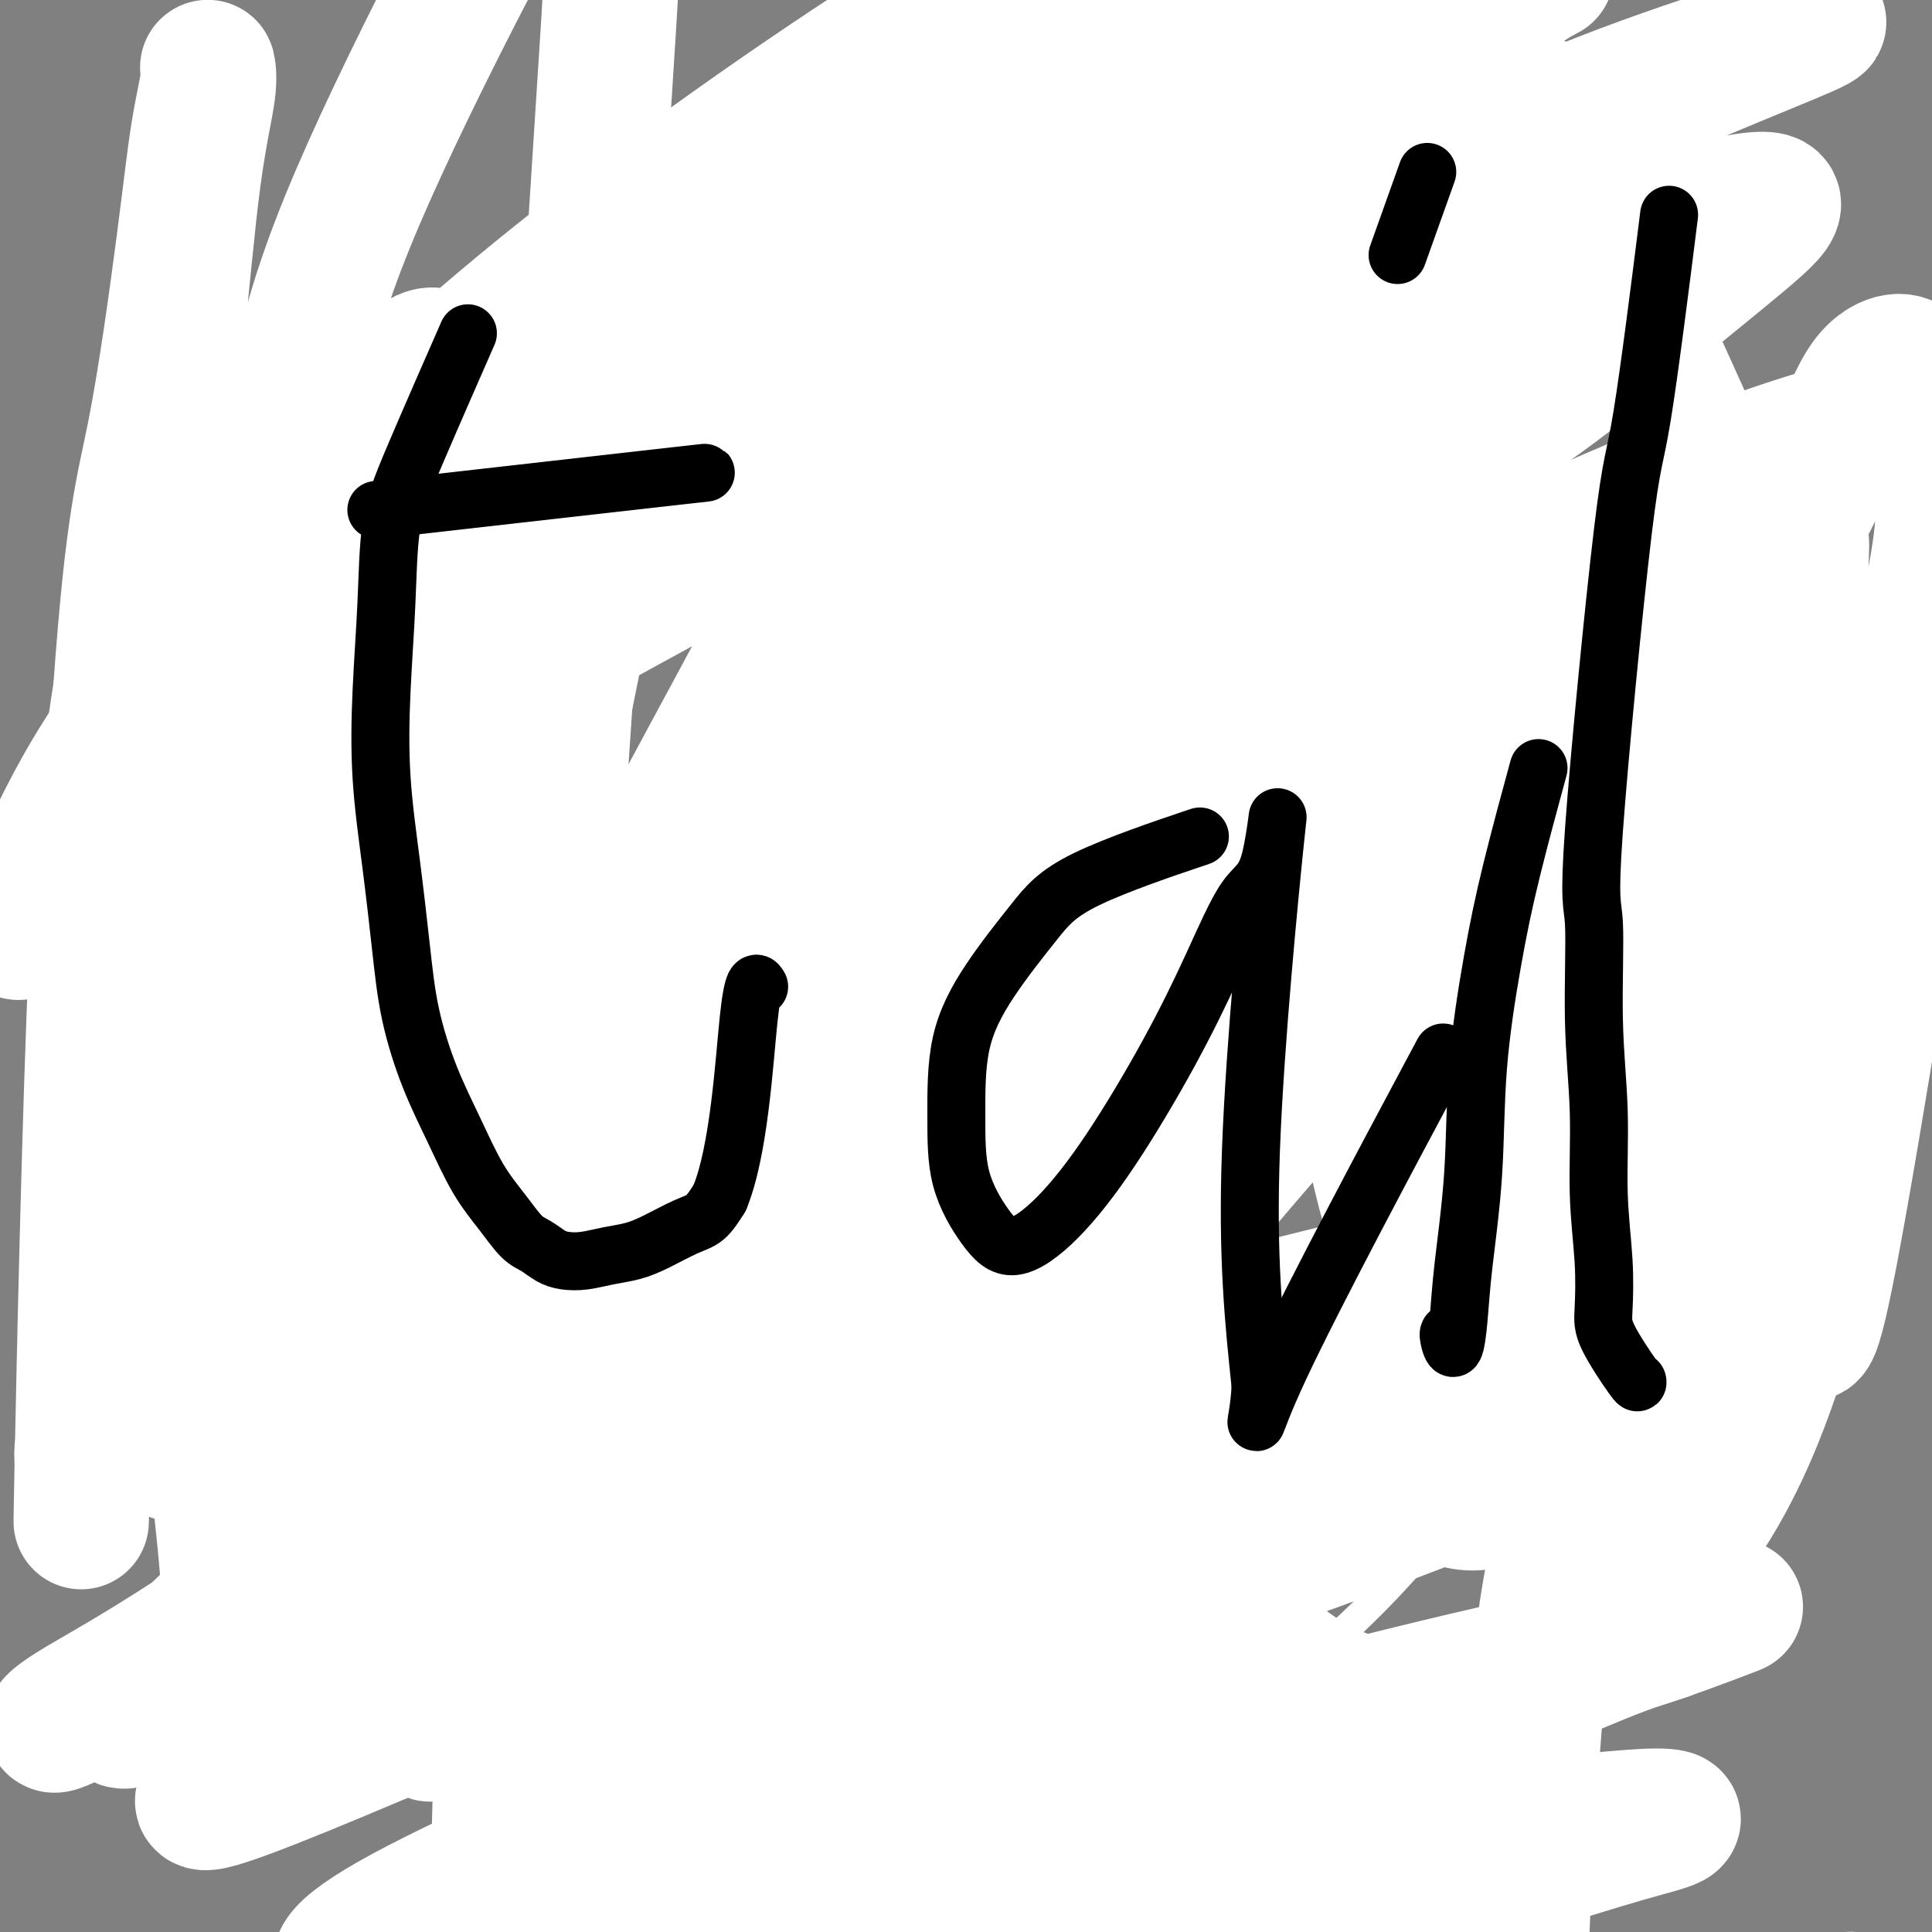
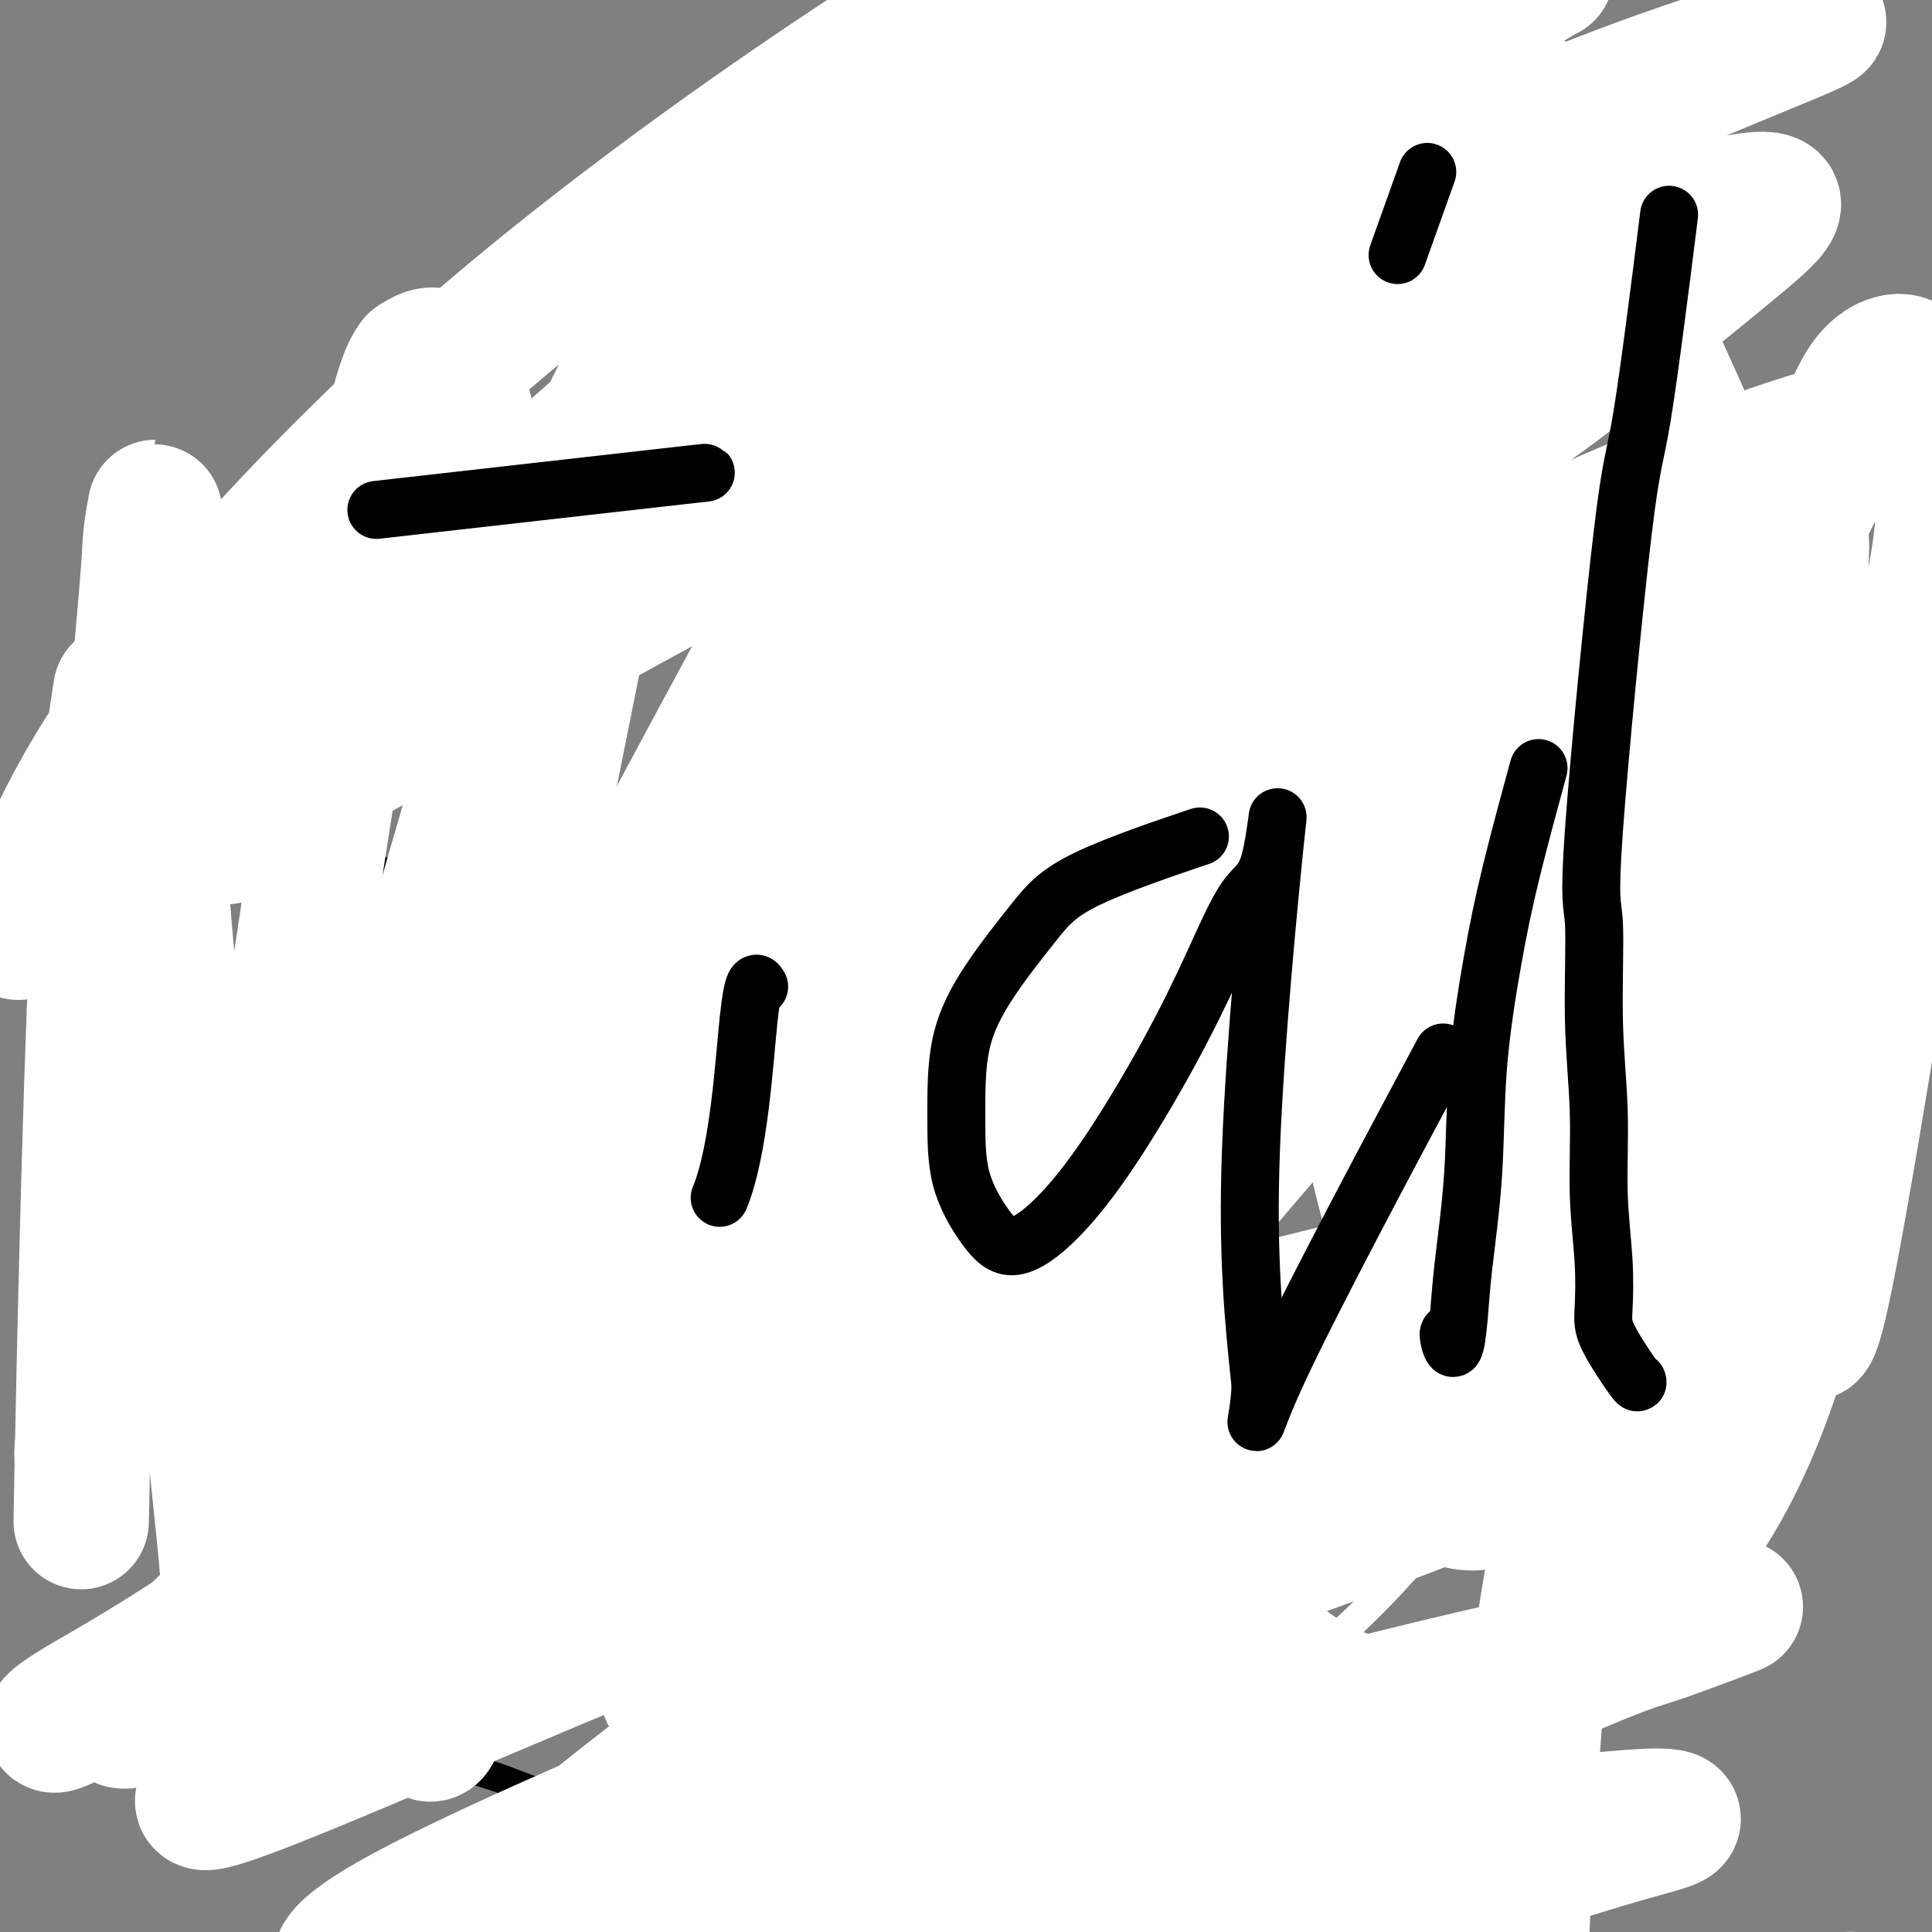
<svg xmlns="http://www.w3.org/2000/svg" viewBox="0 0 400 400" version="1.1">
  <rect x="0" y="0" width="400" height="400" fill="#808080" stroke="none" />
  <g fill="none" stroke="#000000" stroke-width="6" stroke-linecap="round" stroke-linejoin="round">
    <path d="M315,185c-0.384,0.072 -0.767,0.143 0,0c0.767,-0.143 2.685,-0.502 0,0c-2.685,0.502 -9.975,1.865 -15,3c-5.025,1.135 -7.787,2.043 -10,3c-2.213,0.957 -3.877,1.965 -6,3c-2.123,1.035 -4.706,2.098 -7,3c-2.294,0.902 -4.299,1.642 -6,3c-1.701,1.358 -3.099,3.332 -5,5c-1.901,1.668 -4.306,3.028 -6,5c-1.694,1.972 -2.678,4.555 -4,7c-1.322,2.445 -2.982,4.753 -4,7c-1.018,2.247 -1.395,4.433 -2,7c-0.605,2.567 -1.439,5.515 -2,8c-0.561,2.485 -0.850,4.508 -1,7c-0.150,2.492 -0.161,5.453 0,8c0.161,2.547 0.495,4.679 1,7c0.505,2.321 1.180,4.830 2,7c0.820,2.170 1.785,4.001 3,6c1.215,1.999 2.681,4.166 4,6c1.319,1.834 2.492,3.335 4,5c1.508,1.665 3.350,3.495 5,5c1.650,1.505 3.108,2.684 5,4c1.892,1.316 4.220,2.770 6,4c1.780,1.230 3.013,2.237 5,3c1.987,0.763 4.727,1.282 7,2c2.273,0.718 4.078,1.634 6,2c1.922,0.366 3.961,0.183 6,0" />
    <path d="M301,305c4.197,0.409 5.189,-0.570 7,-1c1.811,-0.430 4.441,-0.313 7,-1c2.559,-0.687 5.045,-2.180 7,-3c1.955,-0.820 3.377,-0.967 5,-2c1.623,-1.033 3.446,-2.950 5,-4c1.554,-1.050 2.841,-1.232 4,-2c1.159,-0.768 2.192,-2.121 3,-3c0.808,-0.879 1.390,-1.284 2,-2c0.610,-0.716 1.249,-1.744 2,-3c0.751,-1.256 1.616,-2.740 2,-4c0.384,-1.260 0.288,-2.295 1,-4c0.712,-1.705 2.232,-4.078 3,-6c0.768,-1.922 0.783,-3.392 1,-5c0.217,-1.608 0.636,-3.355 1,-5c0.364,-1.645 0.672,-3.189 1,-5c0.328,-1.811 0.677,-3.891 1,-6c0.323,-2.109 0.619,-4.248 1,-6c0.381,-1.752 0.846,-3.116 1,-5c0.154,-1.884 -0.003,-4.287 0,-6c0.003,-1.713 0.168,-2.737 0,-4c-0.168,-1.263 -0.667,-2.764 -1,-4c-0.333,-1.236 -0.500,-2.207 -1,-3c-0.500,-0.793 -1.332,-1.408 -2,-2c-0.668,-0.592 -1.170,-1.159 -2,-2c-0.830,-0.841 -1.986,-1.954 -3,-3c-1.014,-1.046 -1.885,-2.025 -3,-3c-1.115,-0.975 -2.475,-1.946 -4,-3c-1.525,-1.054 -3.215,-2.191 -5,-3c-1.785,-0.809 -3.664,-1.289 -4,-2c-0.336,-0.711 0.871,-1.653 -5,-1c-5.871,0.653 -18.820,2.901 -25,4c-6.180,1.099 -5.590,1.050 -5,1" />
    <path d="M295,207c-5.833,0.667 -2.917,0.333 0,0" />
    <path d="M255,257c0.007,-0.001 0.014,-0.002 0,0c-0.014,0.002 -0.049,0.008 0,0c0.049,-0.008 0.182,-0.028 0,0c-0.182,0.028 -0.680,0.105 0,0c0.680,-0.105 2.537,-0.394 0,0c-2.537,0.394 -9.467,1.469 -13,2c-3.533,0.531 -3.667,0.516 -5,1c-1.333,0.484 -3.863,1.466 -6,2c-2.137,0.534 -3.881,0.621 -6,1c-2.119,0.379 -4.612,1.049 -7,2c-2.388,0.951 -4.669,2.183 -7,3c-2.331,0.817 -4.712,1.220 -7,2c-2.288,0.780 -4.485,1.936 -7,3c-2.515,1.064 -5.349,2.035 -8,3c-2.651,0.965 -5.120,1.923 -8,3c-2.880,1.077 -6.171,2.273 -9,3c-2.829,0.727 -5.196,0.984 -8,2c-2.804,1.016 -6.044,2.792 -9,4c-2.956,1.208 -5.629,1.849 -8,3c-2.371,1.151 -4.440,2.814 -7,4c-2.560,1.186 -5.612,1.896 -8,3c-2.388,1.104 -4.111,2.601 -6,4c-1.889,1.399 -3.945,2.699 -6,4" />
    <path d="M120,306c-7.866,3.717 -5.530,2.009 -6,2c-0.470,-0.009 -3.747,1.681 -6,3c-2.253,1.319 -3.484,2.268 -5,3c-1.516,0.732 -3.319,1.248 -5,2c-1.681,0.752 -3.241,1.741 -5,3c-1.759,1.259 -3.717,2.787 -5,4c-1.283,1.213 -1.891,2.109 -3,3c-1.109,0.891 -2.718,1.776 -4,3c-1.282,1.224 -2.238,2.788 -3,4c-0.762,1.212 -1.329,2.073 -2,3c-0.671,0.927 -1.444,1.921 -2,3c-0.556,1.079 -0.894,2.242 -1,3c-0.106,0.758 0.019,1.112 0,2c-0.019,0.888 -0.184,2.309 0,3c0.184,0.691 0.716,0.653 1,1c0.284,0.347 0.321,1.079 1,2c0.679,0.921 2.000,2.033 3,3c1.000,0.967 1.678,1.791 3,3c1.322,1.209 3.289,2.803 5,4c1.711,1.197 3.167,1.998 5,3c1.833,1.002 4.044,2.204 6,3c1.956,0.796 3.656,1.184 6,2c2.344,0.816 5.332,2.058 8,3c2.668,0.942 5.016,1.584 8,2c2.984,0.416 6.605,0.606 10,1c3.395,0.394 6.564,0.992 10,1c3.436,0.008 7.137,-0.575 11,-1c3.863,-0.425 7.886,-0.691 11,-1c3.114,-0.309 5.318,-0.660 10,-2c4.682,-1.340 11.841,-3.670 19,-6" />
    <path d="M190,365c9.543,-2.101 7.901,-2.355 9,-3c1.099,-0.645 4.941,-1.683 8,-3c3.059,-1.317 5.336,-2.915 8,-4c2.664,-1.085 5.713,-1.658 8,-3c2.287,-1.342 3.810,-3.453 6,-5c2.190,-1.547 5.047,-2.531 7,-4c1.953,-1.469 3.004,-3.423 5,-5c1.996,-1.577 4.938,-2.778 7,-4c2.062,-1.222 3.245,-2.467 5,-4c1.755,-1.533 4.083,-3.355 6,-5c1.917,-1.645 3.425,-3.114 5,-5c1.575,-1.886 3.219,-4.190 5,-6c1.781,-1.810 3.700,-3.126 5,-5c1.300,-1.874 1.980,-4.304 3,-6c1.020,-1.696 2.378,-2.657 3,-4c0.622,-1.343 0.506,-3.070 1,-4c0.494,-0.930 1.596,-1.065 2,-2c0.404,-0.935 0.111,-2.671 0,-4c-0.111,-1.329 -0.038,-2.252 0,-3c0.038,-0.748 0.042,-1.322 0,-2c-0.042,-0.678 -0.130,-1.460 -1,-2c-0.870,-0.540 -2.523,-0.838 -2,-1c0.523,-0.162 3.223,-0.188 -3,0c-6.223,0.188 -21.368,0.589 -28,1c-6.632,0.411 -4.752,0.832 -4,1c0.752,0.168 0.376,0.084 0,0" />
    <path d="M254,338c-0.017,-0.108 -0.034,-0.217 0,0c0.034,0.217 0.120,0.759 0,0c-0.120,-0.759 -0.445,-2.818 0,0c0.445,2.818 1.661,10.515 2,15c0.339,4.485 -0.200,5.759 0,7c0.200,1.241 1.139,2.451 2,4c0.861,1.549 1.644,3.438 2,5c0.356,1.562 0.284,2.795 1,4c0.716,1.205 2.218,2.380 3,4c0.782,1.620 0.842,3.683 1,5c0.158,1.317 0.414,1.886 1,3c0.586,1.114 1.504,2.773 2,4c0.496,1.227 0.571,2.023 1,4c0.429,1.977 1.210,5.134 2,7c0.790,1.866 1.587,2.442 2,3c0.413,0.558 0.441,1.098 1,2c0.559,0.902 1.651,2.166 2,3c0.349,0.834 -0.043,1.238 0,2c0.043,0.762 0.522,1.881 1,3" />
    <path d="M277,413c3.426,8.381 1.493,2.834 1,1c-0.493,-1.834 0.456,0.044 1,2c0.544,1.956 0.685,3.988 1,5c0.315,1.012 0.804,1.003 1,1c0.196,-0.003 0.098,-0.002 0,0" />
    <path d="M183,358c-0.063,-0.138 -0.127,-0.276 0,0c0.127,0.276 0.444,0.965 0,0c-0.444,-0.965 -1.651,-3.583 0,0c1.651,3.583 6.159,13.368 8,18c1.841,4.632 1.016,4.112 1,5c-0.016,0.888 0.776,3.184 1,5c0.224,1.816 -0.121,3.152 0,5c0.121,1.848 0.709,4.209 1,6c0.291,1.791 0.286,3.011 0,4c-0.286,0.989 -0.851,1.746 -1,3c-0.149,1.254 0.118,3.003 0,4c-0.118,0.997 -0.623,1.240 -1,2c-0.377,0.760 -0.627,2.035 -1,3c-0.373,0.965 -0.868,1.618 -1,2c-0.132,0.382 0.101,0.492 0,1c-0.101,0.508 -0.535,1.415 -1,2c-0.465,0.585 -0.960,0.847 -1,1c-0.040,0.153 0.374,0.195 0,1c-0.374,0.805 -1.535,2.373 -2,3c-0.465,0.627 -0.232,0.314 0,0" />
    <path d="M186,423c-1.333,4.333 -0.667,2.167 0,0" />
    <path d="M129,370c0.015,-0.088 0.029,-0.176 0,0c-0.029,0.176 -0.103,0.616 0,0c0.103,-0.616 0.381,-2.289 0,0c-0.381,2.289 -1.422,8.541 -2,12c-0.578,3.459 -0.694,4.125 -1,5c-0.306,0.875 -0.804,1.961 -1,3c-0.196,1.039 -0.091,2.033 0,3c0.091,0.967 0.168,1.909 0,3c-0.168,1.091 -0.581,2.331 -1,3c-0.419,0.669 -0.844,0.768 -1,1c-0.156,0.232 -0.042,0.598 -1,2c-0.958,1.402 -2.989,3.839 -4,5c-1.011,1.161 -1.003,1.046 -1,1c0.003,-0.046 0.002,-0.023 0,0" />
    <path d="M83,350c0.079,0.053 0.158,0.106 0,0c-0.158,-0.106 -0.552,-0.370 0,0c0.552,0.370 2.049,1.373 0,0c-2.049,-1.373 -7.644,-5.123 -11,-8c-3.356,-2.877 -4.473,-4.883 -6,-7c-1.527,-2.117 -3.464,-4.346 -5,-6c-1.536,-1.654 -2.669,-2.735 -6,-7c-3.331,-4.265 -8.859,-11.715 -12,-16c-3.141,-4.285 -3.895,-5.406 -5,-8c-1.105,-2.594 -2.561,-6.660 -4,-10c-1.439,-3.340 -2.862,-5.952 -4,-9c-1.138,-3.048 -1.992,-6.530 -3,-10c-1.008,-3.470 -2.169,-6.927 -3,-10c-0.831,-3.073 -1.333,-5.763 -2,-9c-0.667,-3.237 -1.498,-7.023 -2,-10c-0.502,-2.977 -0.674,-5.145 -1,-8c-0.326,-2.855 -0.805,-6.396 -1,-10c-0.195,-3.604 -0.105,-7.269 0,-11c0.105,-3.731 0.224,-7.526 0,-11c-0.224,-3.474 -0.791,-6.628 -1,-10c-0.209,-3.372 -0.060,-6.964 0,-10c0.060,-3.036 0.030,-5.518 0,-8" />
-     <path d="M17,172c-0.147,-10.801 0.486,-7.802 1,-8c0.514,-0.198 0.908,-3.591 1,-6c0.092,-2.409 -0.117,-3.832 0,-5c0.117,-1.168 0.561,-2.079 1,-3c0.439,-0.921 0.875,-1.852 1,-3c0.125,-1.148 -0.059,-2.514 0,-3c0.059,-0.486 0.362,-0.092 1,-1c0.638,-0.908 1.611,-3.116 2,-4c0.389,-0.884 0.195,-0.442 0,0" />
    <path d="M89,98c-0.102,0.056 -0.204,0.112 0,0c0.204,-0.112 0.714,-0.392 0,0c-0.714,0.392 -2.651,1.456 0,0c2.651,-1.456 9.890,-5.431 15,-8c5.110,-2.569 8.091,-3.732 12,-5c3.909,-1.268 8.747,-2.643 14,-4c5.253,-1.357 10.920,-2.698 17,-4c6.080,-1.302 12.572,-2.564 19,-3c6.428,-0.436 12.790,-0.044 19,0c6.210,0.044 12.267,-0.259 18,0c5.733,0.259 11.143,1.080 16,2c4.857,0.920 9.161,1.939 13,3c3.839,1.061 7.214,2.164 10,3c2.786,0.836 4.984,1.404 7,2c2.016,0.596 3.851,1.222 5,2c1.149,0.778 1.613,1.710 2,2c0.387,0.290 0.696,-0.063 1,0c0.304,0.063 0.603,0.541 1,1c0.397,0.459 0.891,0.897 1,1c0.109,0.103 -0.167,-0.130 0,0c0.167,0.130 0.777,0.623 1,1c0.223,0.377 0.060,0.637 0,1c-0.060,0.363 -0.016,0.828 0,1c0.016,0.172 0.005,0.049 0,0c-0.005,-0.049 -0.002,-0.025 0,0" />
    <path d="M260,93c0.916,1.241 0.205,0.842 0,1c-0.205,0.158 0.094,0.873 0,1c-0.094,0.127 -0.582,-0.333 -1,0c-0.418,0.333 -0.766,1.461 -1,2c-0.234,0.539 -0.353,0.489 -1,1c-0.647,0.511 -1.823,1.582 -3,3c-1.177,1.418 -2.354,3.183 -4,5c-1.646,1.817 -3.761,3.684 -7,6c-3.239,2.316 -7.603,5.079 -12,8c-4.397,2.921 -8.826,5.999 -14,9c-5.174,3.001 -11.091,5.926 -17,9c-5.909,3.074 -11.808,6.297 -18,9c-6.192,2.703 -12.676,4.887 -19,7c-6.324,2.113 -12.489,4.157 -18,6c-5.511,1.843 -10.369,3.487 -15,5c-4.631,1.513 -9.036,2.897 -13,4c-3.964,1.103 -7.486,1.927 -10,3c-2.514,1.073 -4.020,2.395 -6,3c-1.980,0.605 -4.435,0.494 -6,1c-1.565,0.506 -2.240,1.631 -3,2c-0.760,0.369 -1.605,-0.017 -2,0c-0.395,0.017 -0.341,0.435 -1,1c-0.659,0.565 -2.032,1.275 0,0c2.032,-1.275 7.470,-4.536 10,-6c2.530,-1.464 2.151,-1.133 2,-1c-0.151,0.133 -0.076,0.066 0,0" />
    <path d="M90,122c0.068,-0.025 0.136,-0.050 0,0c-0.136,0.050 -0.475,0.177 0,0c0.475,-0.177 1.766,-0.656 0,0c-1.766,0.656 -6.587,2.446 -10,4c-3.413,1.554 -5.416,2.871 -7,4c-1.584,1.129 -2.748,2.071 -4,3c-1.252,0.929 -2.594,1.844 -4,3c-1.406,1.156 -2.878,2.552 -4,4c-1.122,1.448 -1.895,2.947 -3,4c-1.105,1.053 -2.542,1.659 -3,3c-0.458,1.341 0.064,3.416 0,5c-0.064,1.584 -0.712,2.675 -1,4c-0.288,1.325 -0.214,2.883 0,4c0.214,1.117 0.570,1.794 1,3c0.430,1.206 0.934,2.943 1,4c0.066,1.057 -0.307,1.435 0,2c0.307,0.565 1.293,1.317 2,2c0.707,0.683 1.136,1.296 2,2c0.864,0.704 2.163,1.498 3,2c0.837,0.502 1.210,0.712 2,1c0.790,0.288 1.995,0.655 3,1c1.005,0.345 1.809,0.670 3,1c1.191,0.330 2.769,0.666 4,1c1.231,0.334 2.116,0.667 3,1" />
    <path d="M78,180c3.857,1.327 3.499,0.145 4,0c0.501,-0.145 1.860,0.746 3,1c1.140,0.254 2.062,-0.128 3,0c0.938,0.128 1.891,0.767 3,1c1.109,0.233 2.373,0.062 3,0c0.627,-0.062 0.619,-0.014 1,0c0.381,0.014 1.153,-0.008 2,0c0.847,0.008 1.768,0.044 2,0c0.232,-0.044 -0.225,-0.169 0,0c0.225,0.169 1.133,0.633 2,0c0.867,-0.633 1.695,-2.363 2,-3c0.305,-0.637 0.087,-0.182 0,0c-0.087,0.182 -0.044,0.091 0,0" />
-     <path d="M102,98c0.006,-0.003 0.013,-0.006 0,0c-0.013,0.006 -0.045,0.020 0,0c0.045,-0.020 0.166,-0.073 0,0c-0.166,0.073 -0.619,0.271 0,0c0.619,-0.271 2.310,-1.010 0,0c-2.310,1.010 -8.620,3.770 -12,5c-3.380,1.230 -3.831,0.932 -5,1c-1.169,0.068 -3.056,0.503 -4,1c-0.944,0.497 -0.947,1.057 -2,1c-1.053,-0.057 -3.158,-0.731 -4,-1c-0.842,-0.269 -0.421,-0.135 0,0" />
    <path d="M90,221c0.014,-0.128 0.029,-0.256 0,0c-0.029,0.256 -0.101,0.894 0,0c0.101,-0.894 0.376,-3.322 0,0c-0.376,3.322 -1.401,12.394 -2,18c-0.599,5.606 -0.772,7.745 -1,10c-0.228,2.255 -0.513,4.627 0,7c0.513,2.373 1.823,4.748 3,7c1.177,2.252 2.221,4.383 4,6c1.779,1.617 4.294,2.721 5,4c0.706,1.279 -0.399,2.735 6,3c6.399,0.265 20.300,-0.659 27,-1c6.700,-0.341 6.200,-0.097 6,0c-0.200,0.097 -0.100,0.049 0,0" />
    <path d="M62,261c1.761,-0.665 3.522,-1.330 0,0c-3.522,1.330 -12.325,4.656 0,0c12.325,-4.656 45.780,-17.292 61,-23c15.220,-5.708 12.206,-4.488 11,-4c-1.206,0.488 -0.603,0.244 0,0" />
    <path d="M162,175c-0.133,0.597 -0.266,1.193 0,0c0.266,-1.193 0.930,-4.176 0,0c-0.930,4.176 -3.453,15.513 -5,23c-1.547,7.487 -2.118,11.126 -3,15c-0.882,3.874 -2.075,7.982 -3,12c-0.925,4.018 -1.581,7.944 -2,11c-0.419,3.056 -0.602,5.242 -1,7c-0.398,1.758 -1.012,3.088 -1,4c0.012,0.912 0.652,1.404 2,1c1.348,-0.404 3.406,-1.705 5,-3c1.594,-1.295 2.724,-2.584 7,-6c4.276,-3.416 11.699,-8.960 16,-12c4.301,-3.040 5.481,-3.578 7,-4c1.519,-0.422 3.378,-0.729 5,-1c1.622,-0.271 3.007,-0.505 4,0c0.993,0.505 1.594,1.748 2,3c0.406,1.252 0.617,2.514 1,4c0.383,1.486 0.940,3.197 1,4c0.060,0.803 -0.376,0.700 0,6c0.376,5.300 1.563,16.004 2,21c0.437,4.996 0.125,4.285 0,4c-0.125,-0.285 -0.062,-0.142 0,0" />
    <path d="M198,222c-0.103,0.031 -0.207,0.062 0,0c0.207,-0.062 0.724,-0.217 0,0c-0.724,0.217 -2.690,0.808 0,0c2.690,-0.808 10.036,-3.014 15,-5c4.964,-1.986 7.546,-3.753 10,-5c2.454,-1.247 4.780,-1.974 7,-3c2.220,-1.026 4.334,-2.351 6,-4c1.666,-1.649 2.884,-3.621 4,-5c1.116,-1.379 2.129,-2.164 3,-3c0.871,-0.836 1.600,-1.724 2,-2c0.400,-0.276 0.469,0.058 0,0c-0.469,-0.058 -1.477,-0.509 -2,0c-0.523,0.509 -0.560,1.977 -1,3c-0.440,1.023 -1.283,1.600 -2,3c-0.717,1.400 -1.307,3.623 -2,6c-0.693,2.377 -1.488,4.907 -2,7c-0.512,2.093 -0.740,3.748 -1,6c-0.260,2.252 -0.550,5.101 0,7c0.550,1.899 1.940,2.849 1,4c-0.940,1.151 -4.211,2.504 2,4c6.211,1.496 21.903,3.133 29,4c7.097,0.867 5.599,0.962 5,1c-0.599,0.038 -0.300,0.019 0,0" />
    <path d="M315,74c0.863,-1.669 1.726,-3.338 0,0c-1.726,3.338 -6.042,11.684 -9,17c-2.958,5.316 -4.559,7.603 -6,11c-1.441,3.397 -2.722,7.903 -4,12c-1.278,4.097 -2.553,7.783 -3,12c-0.447,4.217 -0.066,8.963 0,13c0.066,4.037 -0.182,7.365 1,11c1.182,3.635 3.795,7.576 4,10c0.205,2.424 -1.997,3.330 4,6c5.997,2.670 20.191,7.103 27,9c6.809,1.897 6.231,1.256 6,1c-0.231,-0.256 -0.116,-0.128 0,0" />
    <path d="M274,123c-0.223,0.024 -0.447,0.048 0,0c0.447,-0.048 1.563,-0.167 0,0c-1.563,0.167 -5.805,0.622 0,0c5.805,-0.622 21.659,-2.321 28,-3c6.341,-0.679 3.171,-0.340 0,0" />
    <path d="M370,124c2.018,-1.235 4.037,-2.471 0,0c-4.037,2.471 -14.129,8.648 -20,13c-5.871,4.352 -7.523,6.880 -10,10c-2.477,3.120 -5.781,6.833 -8,10c-2.219,3.167 -3.352,5.789 -4,8c-0.648,2.211 -0.811,4.011 -1,5c-0.189,0.989 -0.403,1.167 1,0c1.403,-1.167 4.423,-3.680 7,-7c2.577,-3.320 4.712,-7.447 8,-12c3.288,-4.553 7.731,-9.534 11,-14c3.269,-4.466 5.365,-8.419 7,-11c1.635,-2.581 2.808,-3.791 4,-5c1.192,-1.209 2.402,-2.416 3,-2c0.598,0.416 0.584,2.455 0,5c-0.584,2.545 -1.737,5.596 -3,10c-1.263,4.404 -2.636,10.161 -4,16c-1.364,5.839 -2.719,11.761 -4,17c-1.281,5.239 -2.487,9.796 -4,14c-1.513,4.204 -3.333,8.055 -2,9c1.333,0.945 5.821,-1.015 8,-2c2.179,-0.985 2.051,-0.996 2,-1c-0.051,-0.004 -0.026,-0.002 0,0" />
    <path d="M403,100c0.444,-2.778 0.889,-5.556 0,0c-0.889,5.556 -3.111,19.444 -4,25c-0.889,5.556 -0.444,2.778 0,0" />
    <path d="M377,145c0.001,0.031 0.002,0.062 0,0c-0.002,-0.062 -0.008,-0.217 0,0c0.008,0.217 0.030,0.807 0,0c-0.030,-0.807 -0.111,-3.012 0,0c0.111,3.012 0.415,11.240 1,16c0.585,4.760 1.452,6.053 2,8c0.548,1.947 0.777,4.548 1,7c0.223,2.452 0.441,4.757 1,7c0.559,2.243 1.459,4.426 1,6c-0.459,1.574 -2.277,2.539 1,5c3.277,2.461 11.651,6.417 15,8c3.349,1.583 1.675,0.791 0,0" />
    <path d="M385,82c0.000,0.000 0.000,0.000 0,0c0.000,0.000 0.000,0.000 0,0c0.000,-0.000 0.000,0.000 0,0c0.000,0.000 0.000,0.000 0,0c0.000,0.000 0.000,0.000 0,0c0.000,0.000 0.000,0.000 0,0" />
    <path d="M395,97c0.023,-0.184 0.045,-0.368 0,0c-0.045,0.368 -0.159,1.289 0,0c0.159,-1.289 0.590,-4.787 0,0c-0.590,4.787 -2.200,17.858 -3,26c-0.800,8.142 -0.790,11.355 -1,15c-0.210,3.645 -0.641,7.724 -1,11c-0.359,3.276 -0.646,5.750 -1,11c-0.354,5.250 -0.774,13.277 -1,17c-0.226,3.723 -0.256,3.142 1,6c1.256,2.858 3.800,9.154 5,12c1.200,2.846 1.057,2.242 1,2c-0.057,-0.242 -0.029,-0.121 0,0" />
  </g>
  <g fill="none" stroke="#FFFFFF" stroke-width="6" stroke-linecap="round" stroke-linejoin="round">
    <path d="M282,185c1.376,-1.860 2.752,-3.720 0,0c-2.752,3.720 -9.631,13.020 -15,22c-5.369,8.980 -9.229,17.639 -14,28c-4.771,10.361 -10.452,22.424 -15,34c-4.548,11.576 -7.961,22.664 -11,33c-3.039,10.336 -5.703,19.920 -7,28c-1.297,8.080 -1.228,14.657 -1,20c0.228,5.343 0.614,9.450 2,12c1.386,2.550 3.774,3.541 7,4c3.226,0.459 7.292,0.387 13,-2c5.708,-2.387 13.058,-7.088 21,-13c7.942,-5.912 16.475,-13.036 25,-22c8.525,-8.964 17.043,-19.769 25,-30c7.957,-10.231 15.354,-19.889 21,-29c5.646,-9.111 9.542,-17.674 13,-25c3.458,-7.326 6.477,-13.416 8,-18c1.523,-4.584 1.548,-7.664 2,-10c0.452,-2.336 1.330,-3.929 1,-4c-0.330,-0.071 -1.867,1.382 -1,0c0.867,-1.382 4.140,-5.597 -3,3c-7.140,8.597 -24.691,30.007 -33,40c-8.309,9.993 -7.374,8.569 -7,8c0.374,-0.569 0.187,-0.285 0,0" />
  </g>
  <g fill="none" stroke="#FFFFFF" stroke-width="28" stroke-linecap="round" stroke-linejoin="round">
    <path d="M326,184c2.469,-0.446 4.938,-0.891 0,0c-4.938,0.891 -17.283,3.120 -28,6c-10.717,2.880 -19.807,6.413 -31,11c-11.193,4.587 -24.488,10.230 -38,17c-13.512,6.770 -27.242,14.667 -40,22c-12.758,7.333 -24.544,14.104 -35,21c-10.456,6.896 -19.580,13.919 -27,19c-7.420,5.081 -13.135,8.221 -17,11c-3.865,2.779 -5.881,5.198 -7,6c-1.119,0.802 -1.340,-0.011 1,-2c2.340,-1.989 7.240,-5.153 14,-10c6.760,-4.847 15.378,-11.378 26,-19c10.622,-7.622 23.247,-16.335 36,-25c12.753,-8.665 25.633,-17.282 38,-25c12.367,-7.718 24.221,-14.538 35,-20c10.779,-5.462 20.482,-9.566 28,-12c7.518,-2.434 12.849,-3.198 16,-3c3.151,0.198 4.121,1.360 3,5c-1.121,3.640 -4.335,9.760 -10,17c-5.665,7.240 -13.782,15.602 -23,26c-9.218,10.398 -19.538,22.834 -29,34c-9.462,11.166 -18.065,21.062 -25,30c-6.935,8.938 -12.200,16.919 -16,23c-3.800,6.081 -6.133,10.261 -7,13c-0.867,2.739 -0.267,4.035 3,3c3.267,-1.035 9.201,-4.402 18,-9c8.799,-4.598 20.461,-10.428 34,-18c13.539,-7.572 28.953,-16.885 43,-25c14.047,-8.115 26.728,-15.033 37,-21c10.272,-5.967 18.136,-10.984 26,-16" />
    <path d="M351,243c27.202,-15.463 16.206,-9.620 13,-8c-3.206,1.620 1.379,-0.981 -1,0c-2.379,0.981 -11.723,5.546 -24,12c-12.277,6.454 -27.488,14.797 -46,25c-18.512,10.203 -40.326,22.265 -61,34c-20.674,11.735 -40.207,23.142 -57,34c-16.793,10.858 -30.847,21.167 -41,29c-10.153,7.833 -16.405,13.192 -21,17c-4.595,3.808 -7.534,6.067 -8,7c-0.466,0.933 1.540,0.541 6,-2c4.460,-2.541 11.375,-7.230 22,-14c10.625,-6.770 24.961,-15.623 41,-25c16.039,-9.377 33.780,-19.280 52,-29c18.220,-9.720 36.918,-19.256 53,-27c16.082,-7.744 29.549,-13.697 40,-18c10.451,-4.303 17.887,-6.957 25,-10c7.113,-3.043 13.905,-6.476 11,-4c-2.905,2.476 -15.506,10.862 -28,19c-12.494,8.138 -24.882,16.028 -39,25c-14.118,8.972 -29.968,19.026 -44,29c-14.032,9.974 -26.247,19.866 -36,28c-9.753,8.134 -17.046,14.508 -22,20c-4.954,5.492 -7.571,10.101 -9,13c-1.429,2.899 -1.672,4.087 0,4c1.672,-0.087 5.258,-1.450 12,-4c6.742,-2.550 16.641,-6.285 29,-11c12.359,-4.715 27.179,-10.408 42,-16c14.821,-5.592 29.644,-11.082 42,-16c12.356,-4.918 22.245,-9.262 29,-12c6.755,-2.738 10.378,-3.869 14,-5" />
    <path d="M345,338c26.749,-10.105 9.623,-3.368 0,0c-9.623,3.368 -11.743,3.367 -20,5c-8.257,1.633 -22.652,4.901 -39,9c-16.348,4.099 -34.648,9.029 -52,14c-17.352,4.971 -33.757,9.983 -48,15c-14.243,5.017 -26.325,10.038 -35,14c-8.675,3.962 -13.943,6.865 -18,9c-4.057,2.135 -6.901,3.504 -7,4c-0.099,0.496 2.548,0.121 8,-1c5.452,-1.121 13.709,-2.986 25,-5c11.291,-2.014 25.615,-4.176 42,-7c16.385,-2.824 34.831,-6.310 52,-9c17.169,-2.690 33.059,-4.584 46,-6c12.941,-1.416 22.931,-2.353 30,-3c7.069,-0.647 11.218,-1.002 14,-1c2.782,0.002 4.197,0.361 3,1c-1.197,0.639 -5.005,1.557 -10,3c-4.995,1.443 -11.175,3.410 -20,6c-8.825,2.590 -20.295,5.801 -31,9c-10.705,3.199 -20.645,6.386 -30,10c-9.355,3.614 -18.126,7.657 -25,11c-6.874,3.343 -11.851,5.987 -16,8c-4.149,2.013 -7.468,3.396 -7,4c0.468,0.604 4.725,0.429 11,0c6.275,-0.429 14.568,-1.114 25,-2c10.432,-0.886 23.002,-1.975 36,-3c12.998,-1.025 26.422,-1.986 38,-3c11.578,-1.014 21.309,-2.081 29,-3c7.691,-0.919 13.340,-1.691 17,-2c3.660,-0.309 5.330,-0.154 7,0" />
    <path d="M370,415c25.464,-2.026 7.625,-0.592 -1,0c-8.625,0.592 -8.036,0.342 -14,0c-5.964,-0.342 -18.481,-0.775 -33,-1c-14.519,-0.225 -31.041,-0.243 -49,0c-17.959,0.243 -37.357,0.746 -56,1c-18.643,0.254 -36.533,0.259 -53,0c-16.467,-0.259 -31.513,-0.781 -44,-1c-12.487,-0.219 -22.416,-0.136 -30,-1c-7.584,-0.864 -12.823,-2.676 -16,-4c-3.177,-1.324 -4.293,-2.160 -3,-4c1.293,-1.840 4.995,-4.685 13,-9c8.005,-4.315 20.312,-10.102 36,-17c15.688,-6.898 34.757,-14.908 55,-23c20.243,-8.092 41.661,-16.267 60,-23c18.339,-6.733 33.598,-12.024 47,-17c13.402,-4.976 24.947,-9.637 33,-13c8.053,-3.363 12.614,-5.428 16,-7c3.386,-1.572 5.597,-2.652 4,-3c-1.597,-0.348 -7.003,0.035 -16,1c-8.997,0.965 -21.587,2.511 -39,5c-17.413,2.489 -39.649,5.923 -63,11c-23.351,5.077 -47.817,11.799 -69,18c-21.183,6.201 -39.085,11.881 -54,18c-14.915,6.119 -26.845,12.678 -35,17c-8.155,4.322 -12.535,6.409 -15,8c-2.465,1.591 -3.017,2.687 0,2c3.017,-0.687 9.601,-3.156 19,-7c9.399,-3.844 21.612,-9.061 38,-16c16.388,-6.939 36.951,-15.599 58,-24c21.049,-8.401 42.586,-16.543 62,-24c19.414,-7.457 36.707,-14.228 54,-21" />
    <path d="M275,281c51.482,-20.372 64.686,-26.302 66,-28c1.314,-1.698 -9.264,0.836 -22,4c-12.736,3.164 -27.632,6.959 -48,12c-20.368,5.041 -46.209,11.328 -72,19c-25.791,7.672 -51.531,16.727 -75,25c-23.469,8.273 -44.665,15.763 -61,22c-16.335,6.237 -27.809,11.222 -36,15c-8.191,3.778 -13.099,6.350 -15,7c-1.901,0.650 -0.795,-0.624 3,-3c3.795,-2.376 10.277,-5.856 20,-12c9.723,-6.144 22.685,-14.951 38,-25c15.315,-10.049 32.983,-21.340 51,-32c18.017,-10.660 36.384,-20.689 53,-30c16.616,-9.311 31.480,-17.904 44,-25c12.520,-7.096 22.695,-12.695 30,-17c7.305,-4.305 11.740,-7.317 15,-9c3.260,-1.683 5.346,-2.036 3,-1c-2.346,1.036 -9.126,3.461 -19,8c-9.874,4.539 -22.844,11.193 -40,20c-17.156,8.807 -38.498,19.766 -59,31c-20.502,11.234 -40.164,22.741 -57,34c-16.836,11.259 -30.846,22.270 -41,31c-10.154,8.730 -16.453,15.181 -21,20c-4.547,4.819 -7.341,8.007 -7,9c0.341,0.993 3.818,-0.209 10,-4c6.182,-3.791 15.069,-10.171 29,-19c13.931,-8.829 32.904,-20.108 54,-33c21.096,-12.892 44.313,-27.398 67,-41c22.687,-13.602 44.843,-26.301 67,-39" />
    <path d="M252,220c44.363,-25.848 41.769,-22.468 54,-29c12.231,-6.532 39.287,-22.976 49,-29c9.713,-6.024 2.084,-1.630 -6,2c-8.084,3.630 -16.625,6.494 -31,12c-14.375,5.506 -34.586,13.654 -57,23c-22.414,9.346 -47.030,19.888 -70,31c-22.970,11.112 -44.293,22.792 -62,33c-17.707,10.208 -31.796,18.944 -42,26c-10.204,7.056 -16.522,12.431 -21,16c-4.478,3.569 -7.114,5.331 -6,5c1.114,-0.331 5.980,-2.756 14,-8c8.020,-5.244 19.193,-13.307 35,-24c15.807,-10.693 36.246,-24.016 58,-38c21.754,-13.984 44.821,-28.631 67,-43c22.179,-14.369 43.470,-28.462 62,-41c18.530,-12.538 34.300,-23.521 47,-33c12.700,-9.479 22.329,-17.453 29,-23c6.671,-5.547 10.382,-8.666 11,-10c0.618,-1.334 -1.858,-0.883 -8,1c-6.142,1.883 -15.948,5.197 -30,11c-14.052,5.803 -32.348,14.095 -52,23c-19.652,8.905 -40.661,18.423 -61,29c-20.339,10.577 -40.009,22.211 -56,32c-15.991,9.789 -28.301,17.731 -38,24c-9.699,6.269 -16.785,10.866 -20,13c-3.215,2.134 -2.558,1.805 -6,4c-3.442,2.195 -10.983,6.913 16,-12c26.983,-18.913 88.492,-61.456 150,-104" />
    <path d="M278,111c34.706,-24.131 38.470,-26.457 47,-33c8.530,-6.543 21.827,-17.302 30,-24c8.173,-6.698 11.223,-9.335 12,-11c0.777,-1.665 -0.720,-2.356 -8,-1c-7.280,1.356 -20.343,4.761 -38,10c-17.657,5.239 -39.908,12.313 -65,21c-25.092,8.687 -53.024,18.986 -78,29c-24.976,10.014 -46.997,19.742 -66,28c-19.003,8.258 -34.988,15.047 -46,20c-11.012,4.953 -17.049,8.071 -21,10c-3.951,1.929 -5.815,2.670 -5,2c0.815,-0.670 4.309,-2.752 12,-7c7.691,-4.248 19.580,-10.663 36,-19c16.420,-8.337 37.370,-18.595 60,-30c22.630,-11.405 46.939,-23.957 70,-35c23.061,-11.043 44.875,-20.579 64,-29c19.125,-8.421 35.563,-15.729 49,-21c13.437,-5.271 23.875,-8.507 31,-11c7.125,-2.493 10.936,-4.243 13,-5c2.064,-0.757 2.379,-0.520 -1,1c-3.379,1.520 -10.452,4.323 -24,10c-13.548,5.677 -33.569,14.229 -46,19c-12.431,4.771 -17.271,5.762 -63,30c-45.729,24.238 -132.347,71.724 -169,92c-36.653,20.276 -23.341,13.342 -20,12c3.341,-1.342 -3.290,2.908 -5,4c-1.710,1.092 1.501,-0.975 7,-5c5.499,-4.025 13.285,-10.007 25,-19c11.715,-8.993 27.357,-20.996 43,-33" />
    <path d="M122,116c21.262,-15.872 36.917,-27.052 53,-39c16.083,-11.948 32.594,-24.664 47,-36c14.406,-11.336 26.708,-21.292 36,-29c9.292,-7.708 15.576,-13.169 20,-17c4.424,-3.831 6.989,-6.032 8,-7c1.011,-0.968 0.469,-0.703 -3,1c-3.469,1.703 -9.865,4.843 -19,10c-9.135,5.157 -21.009,12.329 -35,21c-13.991,8.671 -30.099,18.839 -45,29c-14.901,10.161 -28.594,20.314 -40,30c-11.406,9.686 -20.526,18.906 -27,26c-6.474,7.094 -10.301,12.061 -13,16c-2.699,3.939 -4.269,6.851 -4,8c0.269,1.149 2.378,0.534 7,-2c4.622,-2.534 11.759,-6.989 22,-13c10.241,-6.011 23.587,-13.580 38,-22c14.413,-8.420 29.893,-17.692 45,-27c15.107,-9.308 29.843,-18.652 43,-27c13.157,-8.348 24.737,-15.701 34,-22c9.263,-6.299 16.210,-11.544 21,-15c4.790,-3.456 7.422,-5.124 9,-6c1.578,-0.876 2.103,-0.961 -2,1c-4.103,1.961 -12.833,5.970 -24,12c-11.167,6.030 -24.769,14.083 -42,24c-17.231,9.917 -38.089,21.699 -57,33c-18.911,11.301 -35.873,22.122 -50,31c-14.127,8.878 -25.419,15.813 -39,26c-13.581,10.187 -29.452,23.625 -34,27c-4.548,3.375 2.226,-3.312 9,-10" />
    <path d="M80,139c4.902,-4.954 12.657,-12.340 23,-22c10.343,-9.660 23.275,-21.593 37,-34c13.725,-12.407 28.242,-25.286 42,-38c13.758,-12.714 26.758,-25.262 38,-36c11.242,-10.738 20.726,-19.666 28,-27c7.274,-7.334 12.340,-13.073 16,-17c3.660,-3.927 5.916,-6.040 6,-7c0.084,-0.960 -2.005,-0.767 -9,3c-6.995,3.767 -18.897,11.107 -35,21c-16.103,9.893 -36.406,22.339 -58,37c-21.594,14.661 -44.480,31.539 -64,48c-19.520,16.461 -35.673,32.507 -49,47c-13.327,14.493 -23.827,27.432 -31,38c-7.173,10.568 -11.019,18.765 -14,25c-2.981,6.235 -5.097,10.509 -6,13c-0.903,2.491 -0.595,3.199 0,3c0.595,-0.199 1.475,-1.306 3,-2c1.525,-0.694 3.696,-0.976 9,-5c5.304,-4.024 13.742,-11.790 17,-15c3.258,-3.210 1.337,-1.863 27,-25c25.663,-23.137 78.911,-70.757 104,-92c25.089,-21.243 22.018,-16.110 24,-15c1.982,1.110 9.017,-1.804 13,-2c3.983,-0.196 4.914,2.324 4,7c-0.914,4.676 -3.673,11.507 -8,20c-4.327,8.493 -10.222,18.648 -17,31c-6.778,12.352 -14.440,26.903 -22,41c-7.560,14.097 -15.017,27.742 -22,41c-6.983,13.258 -13.491,26.129 -20,39" />
    <path d="M116,216c-15.720,29.930 -14.520,28.756 -17,34c-2.480,5.244 -8.640,16.905 -13,25c-4.360,8.095 -6.921,12.622 -9,16c-2.079,3.378 -3.677,5.606 -5,7c-1.323,1.394 -2.372,1.954 -3,1c-0.628,-0.954 -0.834,-3.420 0,-9c0.834,-5.580 2.708,-14.272 5,-26c2.292,-11.728 5.002,-26.491 9,-43c3.998,-16.509 9.284,-34.764 14,-51c4.716,-16.236 8.862,-30.453 13,-43c4.138,-12.547 8.267,-23.425 12,-32c3.733,-8.575 7.071,-14.849 9,-19c1.929,-4.151 2.448,-6.181 3,-7c0.552,-0.819 1.136,-0.427 0,4c-1.136,4.427 -3.992,12.888 -7,25c-3.008,12.112 -6.169,27.873 -10,47c-3.831,19.127 -8.333,41.619 -12,63c-3.667,21.381 -6.500,41.652 -9,60c-2.500,18.348 -4.668,34.772 -6,47c-1.332,12.228 -1.828,20.260 -2,29c-0.172,8.740 -0.019,18.187 2,14c2.019,-4.187 5.906,-22.009 8,-39c2.094,-16.991 2.396,-33.153 3,-52c0.604,-18.847 1.510,-40.379 2,-61c0.490,-20.621 0.565,-40.329 0,-57c-0.565,-16.671 -1.770,-30.303 -3,-41c-1.230,-10.697 -2.485,-18.457 -4,-24c-1.515,-5.543 -3.290,-8.869 -5,-10c-1.710,-1.131 -3.355,-0.065 -5,1" />
    <path d="M86,75c-1.581,1.968 -3.035,6.388 -5,15c-1.965,8.612 -4.443,21.415 -7,36c-2.557,14.585 -5.193,30.951 -8,49c-2.807,18.049 -5.783,37.779 -8,55c-2.217,17.221 -3.673,31.931 -5,45c-1.327,13.069 -2.525,24.497 -3,33c-0.475,8.503 -0.227,14.081 0,18c0.227,3.919 0.432,6.178 0,8c-0.432,1.822 -1.501,3.206 -2,2c-0.499,-1.206 -0.427,-5.003 -1,-12c-0.573,-6.997 -1.789,-17.196 -3,-30c-1.211,-12.804 -2.416,-28.215 -4,-44c-1.584,-15.785 -3.545,-31.946 -5,-47c-1.455,-15.054 -2.403,-29.001 -3,-41c-0.597,-11.999 -0.842,-22.048 -1,-30c-0.158,-7.952 -0.229,-13.805 0,-18c0.229,-4.195 0.757,-6.731 1,-8c0.243,-1.269 0.199,-1.270 0,0c-0.199,1.270 -0.554,3.813 -1,9c-0.446,5.187 -0.984,13.019 -2,23c-1.016,9.981 -2.511,22.110 -4,36c-1.489,13.890 -2.973,29.542 -4,44c-1.027,14.458 -1.598,27.722 -2,39c-0.402,11.278 -0.636,20.569 -1,28c-0.364,7.431 -0.857,13.002 -1,15c-0.143,1.998 0.065,0.422 0,6c-0.065,5.578 -0.402,18.309 0,-2c0.402,-20.309 1.543,-73.660 3,-106c1.457,-32.340 3.228,-43.670 5,-55" />
-     <path d="M25,143c2.499,-35.184 4.746,-41.644 7,-53c2.254,-11.356 4.515,-27.609 6,-39c1.485,-11.391 2.193,-17.920 3,-23c0.807,-5.080 1.712,-8.711 2,-11c0.288,-2.289 -0.040,-3.235 0,-3c0.040,0.235 0.449,1.650 0,5c-0.449,3.350 -1.757,8.635 -3,18c-1.243,9.365 -2.423,22.810 -4,38c-1.577,15.190 -3.552,32.124 -5,50c-1.448,17.876 -2.368,36.692 -3,54c-0.632,17.308 -0.976,33.106 -1,47c-0.024,13.894 0.273,25.883 1,36c0.727,10.117 1.885,18.363 3,24c1.115,5.637 2.186,8.665 3,11c0.814,2.335 1.371,3.978 2,4c0.629,0.022 1.330,-1.576 2,-6c0.670,-4.424 1.309,-11.673 2,-23c0.691,-11.327 1.434,-26.730 3,-45c1.566,-18.270 3.953,-39.406 7,-62c3.047,-22.594 6.752,-46.647 9,-65c2.248,-18.353 3.040,-31.008 15,-59c11.960,-27.992 35.089,-71.323 45,-88c9.911,-16.677 6.604,-6.700 6,0c-0.604,6.700 1.496,10.124 2,20c0.504,9.876 -0.589,26.204 -2,48c-1.411,21.796 -3.141,49.059 -5,78c-1.859,28.941 -3.847,59.561 -6,89c-2.153,29.439 -4.472,57.697 -6,83c-1.528,25.303 -2.264,47.652 -3,70" />
-     <path d="M105,341c-3.126,58.819 -0.942,45.867 0,47c0.942,1.133 0.643,16.352 1,24c0.357,7.648 1.371,7.725 2,8c0.629,0.275 0.875,0.749 2,-4c1.125,-4.749 3.130,-14.721 6,-30c2.870,-15.279 6.606,-35.865 11,-62c4.394,-26.135 9.446,-57.819 15,-88c5.554,-30.181 11.610,-58.861 18,-85c6.390,-26.139 13.116,-49.739 19,-68c5.884,-18.261 10.927,-31.185 15,-40c4.073,-8.815 7.176,-13.522 9,-16c1.824,-2.478 2.370,-2.726 2,-1c-0.370,1.726 -1.657,5.426 -4,14c-2.343,8.574 -5.742,22.022 -10,40c-4.258,17.978 -9.374,40.486 -14,66c-4.626,25.514 -8.760,54.033 -13,81c-4.240,26.967 -8.584,52.383 -12,74c-3.416,21.617 -5.904,39.437 -8,53c-2.096,13.563 -3.799,22.870 -5,29c-1.201,6.130 -1.899,9.083 -2,11c-0.101,1.917 0.395,2.798 2,-2c1.605,-4.798 4.318,-15.273 9,-32c4.682,-16.727 11.331,-39.705 19,-68c7.669,-28.295 16.356,-61.908 26,-94c9.644,-32.092 20.243,-62.662 29,-88c8.757,-25.338 15.670,-45.444 22,-61c6.330,-15.556 12.077,-26.563 16,-34c3.923,-7.437 6.020,-11.303 7,-13c0.980,-1.697 0.841,-1.226 -1,3c-1.841,4.226 -5.383,12.207 -11,27c-5.617,14.793 -13.308,36.396 -21,58" />
    <path d="M234,90c-6.873,16.725 -7.554,14.538 -26,80c-18.446,65.462 -54.657,198.572 -69,252c-14.343,53.428 -6.818,27.175 0,-1c6.818,-28.175 12.930,-58.272 19,-87c6.070,-28.728 12.097,-56.086 20,-85c7.903,-28.914 17.680,-59.384 27,-86c9.320,-26.616 18.181,-49.376 26,-68c7.819,-18.624 14.595,-33.110 20,-44c5.405,-10.890 9.438,-18.185 12,-23c2.562,-4.815 3.651,-7.152 4,-8c0.349,-0.848 -0.043,-0.207 -2,4c-1.957,4.207 -5.479,11.981 -10,24c-4.521,12.019 -10.041,28.285 -17,50c-6.959,21.715 -15.356,48.880 -23,77c-7.644,28.120 -14.533,57.195 -20,84c-5.467,26.805 -9.511,51.338 -13,72c-3.489,20.662 -6.423,37.451 -8,49c-1.577,11.549 -1.796,17.857 -2,22c-0.204,4.143 -0.394,6.120 0,7c0.394,0.880 1.371,0.662 3,-3c1.629,-3.662 3.909,-10.770 8,-23c4.091,-12.230 9.991,-29.584 17,-52c7.009,-22.416 15.126,-49.895 23,-77c7.874,-27.105 15.505,-53.836 23,-78c7.495,-24.164 14.856,-45.761 21,-62c6.144,-16.239 11.072,-27.119 16,-38" />
    <path d="M283,76c8.808,-20.812 12.330,-22.844 13,-21c0.670,1.844 -1.510,7.562 -5,18c-3.490,10.438 -8.289,25.596 -14,46c-5.711,20.404 -12.334,46.054 -19,73c-6.666,26.946 -13.373,55.188 -19,81c-5.627,25.812 -10.172,49.195 -14,68c-3.828,18.805 -6.939,33.031 -9,43c-2.061,9.969 -3.071,15.681 -4,20c-0.929,4.319 -1.779,7.246 -2,8c-0.221,0.754 0.185,-0.666 1,-4c0.815,-3.334 2.040,-8.581 4,-18c1.960,-9.419 4.657,-23.009 9,-41c4.343,-17.991 10.332,-40.383 16,-63c5.668,-22.617 11.015,-45.458 17,-68c5.985,-22.542 12.610,-44.787 18,-64c5.390,-19.213 9.547,-35.396 13,-49c3.453,-13.604 6.202,-24.629 8,-33c1.798,-8.371 2.643,-14.089 3,-18c0.357,-3.911 0.225,-6.014 0,-7c-0.225,-0.986 -0.543,-0.855 -2,1c-1.457,1.855 -4.052,5.433 -8,12c-3.948,6.567 -9.249,16.123 -17,30c-7.751,13.877 -17.953,32.077 -28,52c-10.047,19.923 -19.939,41.571 -30,63c-10.061,21.429 -20.290,42.640 -29,61c-8.710,18.360 -15.902,33.870 -22,46c-6.098,12.130 -11.103,20.881 -15,27c-3.897,6.119 -6.685,9.605 -8,11c-1.315,1.395 -1.158,0.697 -1,0" />
    <path d="M139,350c-2.641,3.454 2.758,-6.912 8,-19c5.242,-12.088 10.328,-25.898 17,-44c6.672,-18.102 14.930,-40.496 23,-62c8.070,-21.504 15.951,-42.119 23,-61c7.049,-18.881 13.266,-36.028 18,-49c4.734,-12.972 7.984,-21.767 10,-28c2.016,-6.233 2.798,-9.902 3,-12c0.202,-2.098 -0.178,-2.624 -1,-2c-0.822,0.624 -2.088,2.398 -7,11c-4.912,8.602 -13.469,24.031 -20,34c-6.531,9.969 -11.036,14.477 -31,54c-19.964,39.523 -55.386,114.061 -70,145c-14.614,30.939 -8.418,18.280 -7,15c1.418,-3.280 -1.940,2.818 -3,5c-1.060,2.182 0.179,0.448 2,-4c1.821,-4.448 4.224,-11.610 9,-23c4.776,-11.390 11.926,-27.007 20,-46c8.074,-18.993 17.074,-41.362 26,-62c8.926,-20.638 17.779,-39.546 25,-56c7.221,-16.454 12.810,-30.454 17,-41c4.190,-10.546 6.983,-17.638 9,-23c2.017,-5.362 3.260,-8.993 4,-11c0.740,-2.007 0.979,-2.391 0,-1c-0.979,1.391 -3.174,4.558 -8,12c-4.826,7.442 -12.282,19.160 -22,35c-9.718,15.840 -21.698,35.802 -33,56c-11.302,20.198 -21.928,40.630 -32,60c-10.072,19.370 -19.592,37.677 -26,51c-6.408,13.323 -9.704,21.661 -13,30" />
    <path d="M80,314c-12.300,24.389 -7.550,14.861 -6,12c1.550,-2.861 -0.100,0.944 0,0c0.100,-0.944 1.949,-6.637 6,-16c4.051,-9.363 10.304,-22.397 19,-41c8.696,-18.603 19.836,-42.774 32,-67c12.164,-24.226 25.352,-48.508 38,-71c12.648,-22.492 24.757,-43.193 35,-60c10.243,-16.807 18.620,-29.721 26,-40c7.380,-10.279 13.764,-17.925 18,-23c4.236,-5.075 6.323,-7.581 8,-9c1.677,-1.419 2.943,-1.751 2,1c-0.943,2.751 -4.093,8.584 -9,18c-4.907,9.416 -11.569,22.416 -20,40c-8.431,17.584 -18.632,39.751 -29,61c-10.368,21.249 -20.904,41.581 -30,61c-9.096,19.419 -16.754,37.926 -23,53c-6.246,15.074 -11.082,26.714 -14,35c-2.918,8.286 -3.919,13.219 -5,17c-1.081,3.781 -2.241,6.408 -2,6c0.241,-0.408 1.883,-3.853 6,-11c4.117,-7.147 10.707,-17.995 20,-33c9.293,-15.005 21.287,-34.168 34,-54c12.713,-19.832 26.145,-40.334 39,-59c12.855,-18.666 25.135,-35.495 36,-50c10.865,-14.505 20.317,-26.687 28,-36c7.683,-9.313 13.598,-15.757 18,-20c4.402,-4.243 7.293,-6.286 9,-7c1.707,-0.714 2.231,-0.099 1,3c-1.231,3.099 -4.216,8.680 -8,17c-3.784,8.320 -8.367,19.377 -14,33c-5.633,13.623 -12.317,29.811 -19,46" />
    <path d="M276,120c-9.234,24.183 -12.319,35.140 -16,47c-3.681,11.860 -7.957,24.621 -11,35c-3.043,10.379 -4.853,18.375 -6,24c-1.147,5.625 -1.629,8.879 -2,11c-0.371,2.121 -0.629,3.108 0,2c0.629,-1.108 2.146,-4.313 5,-12c2.854,-7.687 7.047,-19.856 10,-29c2.953,-9.144 4.667,-15.262 15,-44c10.333,-28.738 29.285,-80.097 38,-104c8.715,-23.903 7.192,-20.350 4,-11c-3.192,9.350 -8.052,24.497 -12,38c-3.948,13.503 -6.984,25.361 -10,39c-3.016,13.639 -6.010,29.059 -8,43c-1.990,13.941 -2.974,26.402 -3,37c-0.026,10.598 0.905,19.333 2,27c1.095,7.667 2.354,14.267 4,21c1.646,6.733 3.680,13.600 6,20c2.320,6.400 4.926,12.334 8,18c3.074,5.666 6.615,11.063 10,15c3.385,3.937 6.615,6.413 10,7c3.385,0.587 6.924,-0.716 11,-4c4.076,-3.284 8.689,-8.548 14,-16c5.311,-7.452 11.321,-17.090 17,-29c5.679,-11.910 11.029,-26.091 16,-41c4.971,-14.909 9.563,-30.545 13,-45c3.437,-14.455 5.718,-27.727 8,-41" />
    <path d="M399,128c3.996,-18.722 3.488,-22.525 3,-28c-0.488,-5.475 -0.954,-12.620 -2,-17c-1.046,-4.380 -2.671,-5.993 -4,-7c-1.329,-1.007 -2.364,-1.407 -4,-1c-1.636,0.407 -3.875,1.620 -6,5c-2.125,3.380 -4.136,8.927 -8,17c-3.864,8.073 -9.582,18.673 -15,31c-5.418,12.327 -10.537,26.381 -16,41c-5.463,14.619 -11.271,29.803 -15,43c-3.729,13.197 -5.379,24.405 -7,34c-1.621,9.595 -3.214,17.575 -3,24c0.214,6.425 2.236,11.293 4,14c1.764,2.707 3.272,3.253 4,6c0.728,2.747 0.677,7.694 6,0c5.323,-7.694 16.020,-28.031 22,-40c5.980,-11.969 7.243,-15.570 9,-22c1.757,-6.430 4.009,-15.687 6,-24c1.991,-8.313 3.721,-15.680 5,-23c1.279,-7.320 2.108,-14.594 2,-21c-0.108,-6.406 -1.153,-11.946 -2,-17c-0.847,-5.054 -1.497,-9.624 -3,-13c-1.503,-3.376 -3.860,-5.558 -6,-7c-2.140,-1.442 -4.065,-2.142 -6,-2c-1.935,0.142 -3.881,1.127 -7,4c-3.119,2.873 -7.410,7.635 -12,14c-4.590,6.365 -9.478,14.335 -15,24c-5.522,9.665 -11.679,21.025 -17,33c-5.321,11.975 -9.806,24.564 -13,36c-3.194,11.436 -5.097,21.718 -7,32" />
    <path d="M292,264c-3.392,15.390 -1.873,19.864 -1,25c0.873,5.136 1.101,10.933 3,15c1.899,4.067 5.470,6.406 9,7c3.530,0.594 7.019,-0.555 12,-3c4.981,-2.445 11.454,-6.187 18,-12c6.546,-5.813 13.166,-13.699 19,-22c5.834,-8.301 10.883,-17.019 15,-26c4.117,-8.981 7.303,-18.225 9,-26c1.697,-7.775 1.906,-14.081 2,-20c0.094,-5.919 0.073,-11.453 -1,-16c-1.073,-4.547 -3.199,-8.109 -5,-11c-1.801,-2.891 -3.277,-5.112 -5,-6c-1.723,-0.888 -3.693,-0.445 -5,0c-1.307,0.445 -1.950,0.891 -3,2c-1.050,1.109 -2.506,2.880 -4,6c-1.494,3.120 -3.026,7.590 -5,13c-1.974,5.410 -4.392,11.762 -6,18c-1.608,6.238 -2.408,12.362 -3,18c-0.592,5.638 -0.976,10.791 -1,15c-0.024,4.209 0.313,7.475 1,10c0.687,2.525 1.725,4.308 3,5c1.275,0.692 2.788,0.293 4,-1c1.212,-1.293 2.123,-3.480 4,-8c1.877,-4.520 4.720,-11.375 7,-20c2.280,-8.625 3.999,-19.021 6,-30c2.001,-10.979 4.286,-22.541 6,-33c1.714,-10.459 2.857,-19.816 3,-27c0.143,-7.184 -0.714,-12.194 -1,-16c-0.286,-3.806 -0.000,-6.409 0,-8c0.000,-1.591 -0.286,-2.169 -1,0c-0.714,2.169 -1.857,7.084 -3,12" />
    <path d="M369,125c-1.377,5.890 -2.819,14.617 -4,25c-1.181,10.383 -2.100,22.424 -3,35c-0.900,12.576 -1.783,25.686 -2,37c-0.217,11.314 0.230,20.832 1,28c0.770,7.168 1.864,11.987 3,16c1.136,4.013 2.315,7.221 4,7c1.685,-0.221 3.874,-3.872 5,-1c1.126,2.872 1.187,12.265 6,-13c4.813,-25.265 14.378,-85.188 18,-112c3.622,-26.812 1.302,-20.512 0,-16c-1.302,4.512 -1.587,7.237 -2,13c-0.413,5.763 -0.954,14.565 -2,24c-1.046,9.435 -2.595,19.504 -4,29c-1.405,9.496 -2.664,18.420 -4,26c-1.336,7.580 -2.750,13.817 -4,19c-1.250,5.183 -2.338,9.313 -3,12c-0.662,2.687 -0.900,3.931 -1,5c-0.100,1.069 -0.063,1.962 0,1c0.063,-0.962 0.151,-3.780 0,-8c-0.151,-4.220 -0.540,-9.844 -1,-18c-0.460,-8.156 -0.989,-18.846 -2,-31c-1.011,-12.154 -2.503,-25.772 -3,-37c-0.497,-11.228 0.001,-20.065 -5,-36c-5.001,-15.935 -15.500,-38.967 -26,-62" />
    <path d="M340,68c-5.886,-11.146 -7.600,-8.010 -10,-7c-2.400,1.010 -5.486,-0.107 -9,1c-3.514,1.107 -7.455,4.438 -13,10c-5.545,5.562 -12.695,13.357 -20,23c-7.305,9.643 -14.766,21.136 -22,34c-7.234,12.864 -14.241,27.101 -20,42c-5.759,14.899 -10.272,30.462 -13,46c-2.728,15.538 -3.673,31.052 -3,45c0.673,13.948 2.963,26.332 7,38c4.037,11.668 9.822,22.621 16,31c6.178,8.379 12.749,14.186 20,18c7.251,3.814 15.181,5.637 23,5c7.819,-0.637 15.527,-3.732 23,-8c7.473,-4.268 14.711,-9.707 21,-16c6.289,-6.293 11.630,-13.438 16,-21c4.370,-7.562 7.768,-15.539 11,-25c3.232,-9.461 6.298,-20.406 8,-32c1.702,-11.594 2.039,-23.839 2,-36c-0.039,-12.161 -0.453,-24.239 -2,-35c-1.547,-10.761 -4.227,-20.205 -7,-28c-2.773,-7.795 -5.640,-13.942 -9,-18c-3.360,-4.058 -7.213,-6.026 -11,-7c-3.787,-0.974 -7.507,-0.955 -11,1c-3.493,1.955 -6.757,5.845 -10,12c-3.243,6.155 -6.464,14.573 -10,25c-3.536,10.427 -7.386,22.861 -10,36c-2.614,13.139 -3.993,26.982 -5,39c-1.007,12.018 -1.641,22.211 -1,31c0.641,8.789 2.557,16.174 5,22c2.443,5.826 5.412,10.093 9,12c3.588,1.907 7.794,1.453 12,1" />
    <path d="M327,307c2.757,3.353 3.648,11.235 16,-12c12.352,-23.235 36.163,-77.587 45,-101c8.837,-23.413 2.698,-15.887 0,-15c-2.698,0.887 -1.957,-4.867 -2,-8c-0.043,-3.133 -0.872,-3.647 -3,-2c-2.128,1.647 -5.555,5.454 -10,12c-4.445,6.546 -9.906,15.831 -16,28c-6.094,12.169 -12.820,27.221 -18,44c-5.180,16.779 -8.813,35.283 -12,49c-3.187,13.717 -5.926,22.646 -8,41c-2.074,18.354 -3.481,46.134 -4,59c-0.519,12.866 -0.148,10.819 0,10c0.148,-0.819 0.074,-0.409 0,0" />
  </g>
  <g fill="none" stroke="#000000" stroke-width="12" stroke-linecap="round" stroke-linejoin="round">
-     <path d="M96,71c0.071,-0.161 0.142,-0.323 0,0c-0.142,0.323 -0.496,1.130 0,0c0.496,-1.130 1.842,-4.198 0,0c-1.842,4.198 -6.873,15.661 -10,23c-3.127,7.339 -4.349,10.555 -5,15c-0.651,4.445 -0.732,10.118 -1,16c-0.268,5.882 -0.722,11.971 -1,18c-0.278,6.029 -0.379,11.998 0,18c0.379,6.002 1.237,12.036 2,18c0.763,5.964 1.431,11.857 2,17c0.569,5.143 1.040,9.536 2,14c0.960,4.464 2.410,8.999 4,13c1.590,4.001 3.321,7.466 5,11c1.679,3.534 3.306,7.136 5,10c1.694,2.864 3.453,4.992 5,7c1.547,2.008 2.881,3.898 4,5c1.119,1.102 2.024,1.417 3,2c0.976,0.583 2.024,1.436 3,2c0.976,0.564 1.879,0.840 3,1c1.121,0.160 2.459,0.205 4,0c1.541,-0.205 3.283,-0.658 5,-1c1.717,-0.342 3.408,-0.572 5,-1c1.592,-0.428 3.087,-1.053 5,-2c1.913,-0.947 4.246,-2.217 6,-3c1.754,-0.783 2.930,-1.081 4,-2c1.070,-0.919 2.035,-2.460 3,-4" />
    <path d="M149,248c4.024,-9.655 5.083,-28.292 6,-37c0.917,-8.708 1.690,-7.488 2,-7c0.310,0.488 0.155,0.244 0,0" />
    <path d="M83,105c-0.030,0.003 -0.059,0.007 0,0c0.059,-0.007 0.207,-0.023 0,0c-0.207,0.023 -0.767,0.087 0,0c0.767,-0.087 2.863,-0.324 0,0c-2.863,0.324 -10.685,1.211 0,0c10.685,-1.211 39.877,-4.518 53,-6c13.123,-1.482 10.178,-1.138 9,-1c-1.178,0.138 -0.589,0.069 0,0" />
    <path d="M246,174c2.105,-0.709 4.210,-1.418 0,0c-4.210,1.418 -14.736,4.965 -21,8c-6.264,3.035 -8.267,5.560 -11,9c-2.733,3.440 -6.196,7.794 -9,12c-2.804,4.206 -4.950,8.262 -6,13c-1.050,4.738 -1.006,10.157 -1,15c0.006,4.843 -0.027,9.111 1,13c1.027,3.889 3.114,7.399 5,10c1.886,2.601 3.569,4.293 6,4c2.431,-0.293 5.608,-2.572 9,-6c3.392,-3.428 6.998,-8.005 11,-14c4.002,-5.995 8.398,-13.409 12,-20c3.602,-6.591 6.409,-12.361 9,-18c2.591,-5.639 4.965,-11.149 7,-14c2.035,-2.851 3.731,-3.042 5,-8c1.269,-4.958 2.111,-14.681 1,-4c-1.111,10.681 -4.175,41.766 -5,64c-0.825,22.234 0.587,35.617 2,49" />
    <path d="M261,287c-0.571,10.131 -3.000,10.958 4,-4c7.000,-14.958 23.429,-45.702 30,-58c6.571,-12.298 3.286,-6.149 0,0" />
    <path d="M318,161c0.468,-1.716 0.936,-3.432 0,0c-0.936,3.432 -3.277,12.010 -5,19c-1.723,6.990 -2.829,12.390 -4,19c-1.171,6.610 -2.408,14.429 -3,22c-0.592,7.571 -0.541,14.894 -1,22c-0.459,7.106 -1.430,13.995 -2,19c-0.570,5.005 -0.741,8.126 -1,11c-0.259,2.874 -0.605,5.502 -1,6c-0.395,0.498 -0.837,-1.135 -1,-2c-0.163,-0.865 -0.047,-0.961 0,-1c0.047,-0.039 0.023,-0.019 0,0" />
    <path d="M295,37c-0.149,0.417 -0.298,0.833 0,0c0.298,-0.833 1.042,-2.917 0,0c-1.042,2.917 -3.869,10.833 -5,14c-1.131,3.167 -0.565,1.583 0,0" />
    <path d="M345,49c0.494,-3.934 0.988,-7.868 0,0c-0.988,7.868 -3.457,27.538 -5,37c-1.543,9.462 -2.161,8.718 -4,24c-1.839,15.282 -4.900,46.591 -6,62c-1.100,15.409 -0.238,14.918 0,19c0.238,4.082 -0.146,12.738 0,20c0.146,7.262 0.823,13.130 1,19c0.177,5.870 -0.145,11.742 0,17c0.145,5.258 0.757,9.903 1,14c0.243,4.097 0.118,7.648 0,10c-0.118,2.352 -0.227,3.507 1,6c1.227,2.493 3.792,6.325 5,8c1.208,1.675 1.059,1.193 1,1c-0.059,-0.193 -0.030,-0.096 0,0" />
  </g>
</svg>